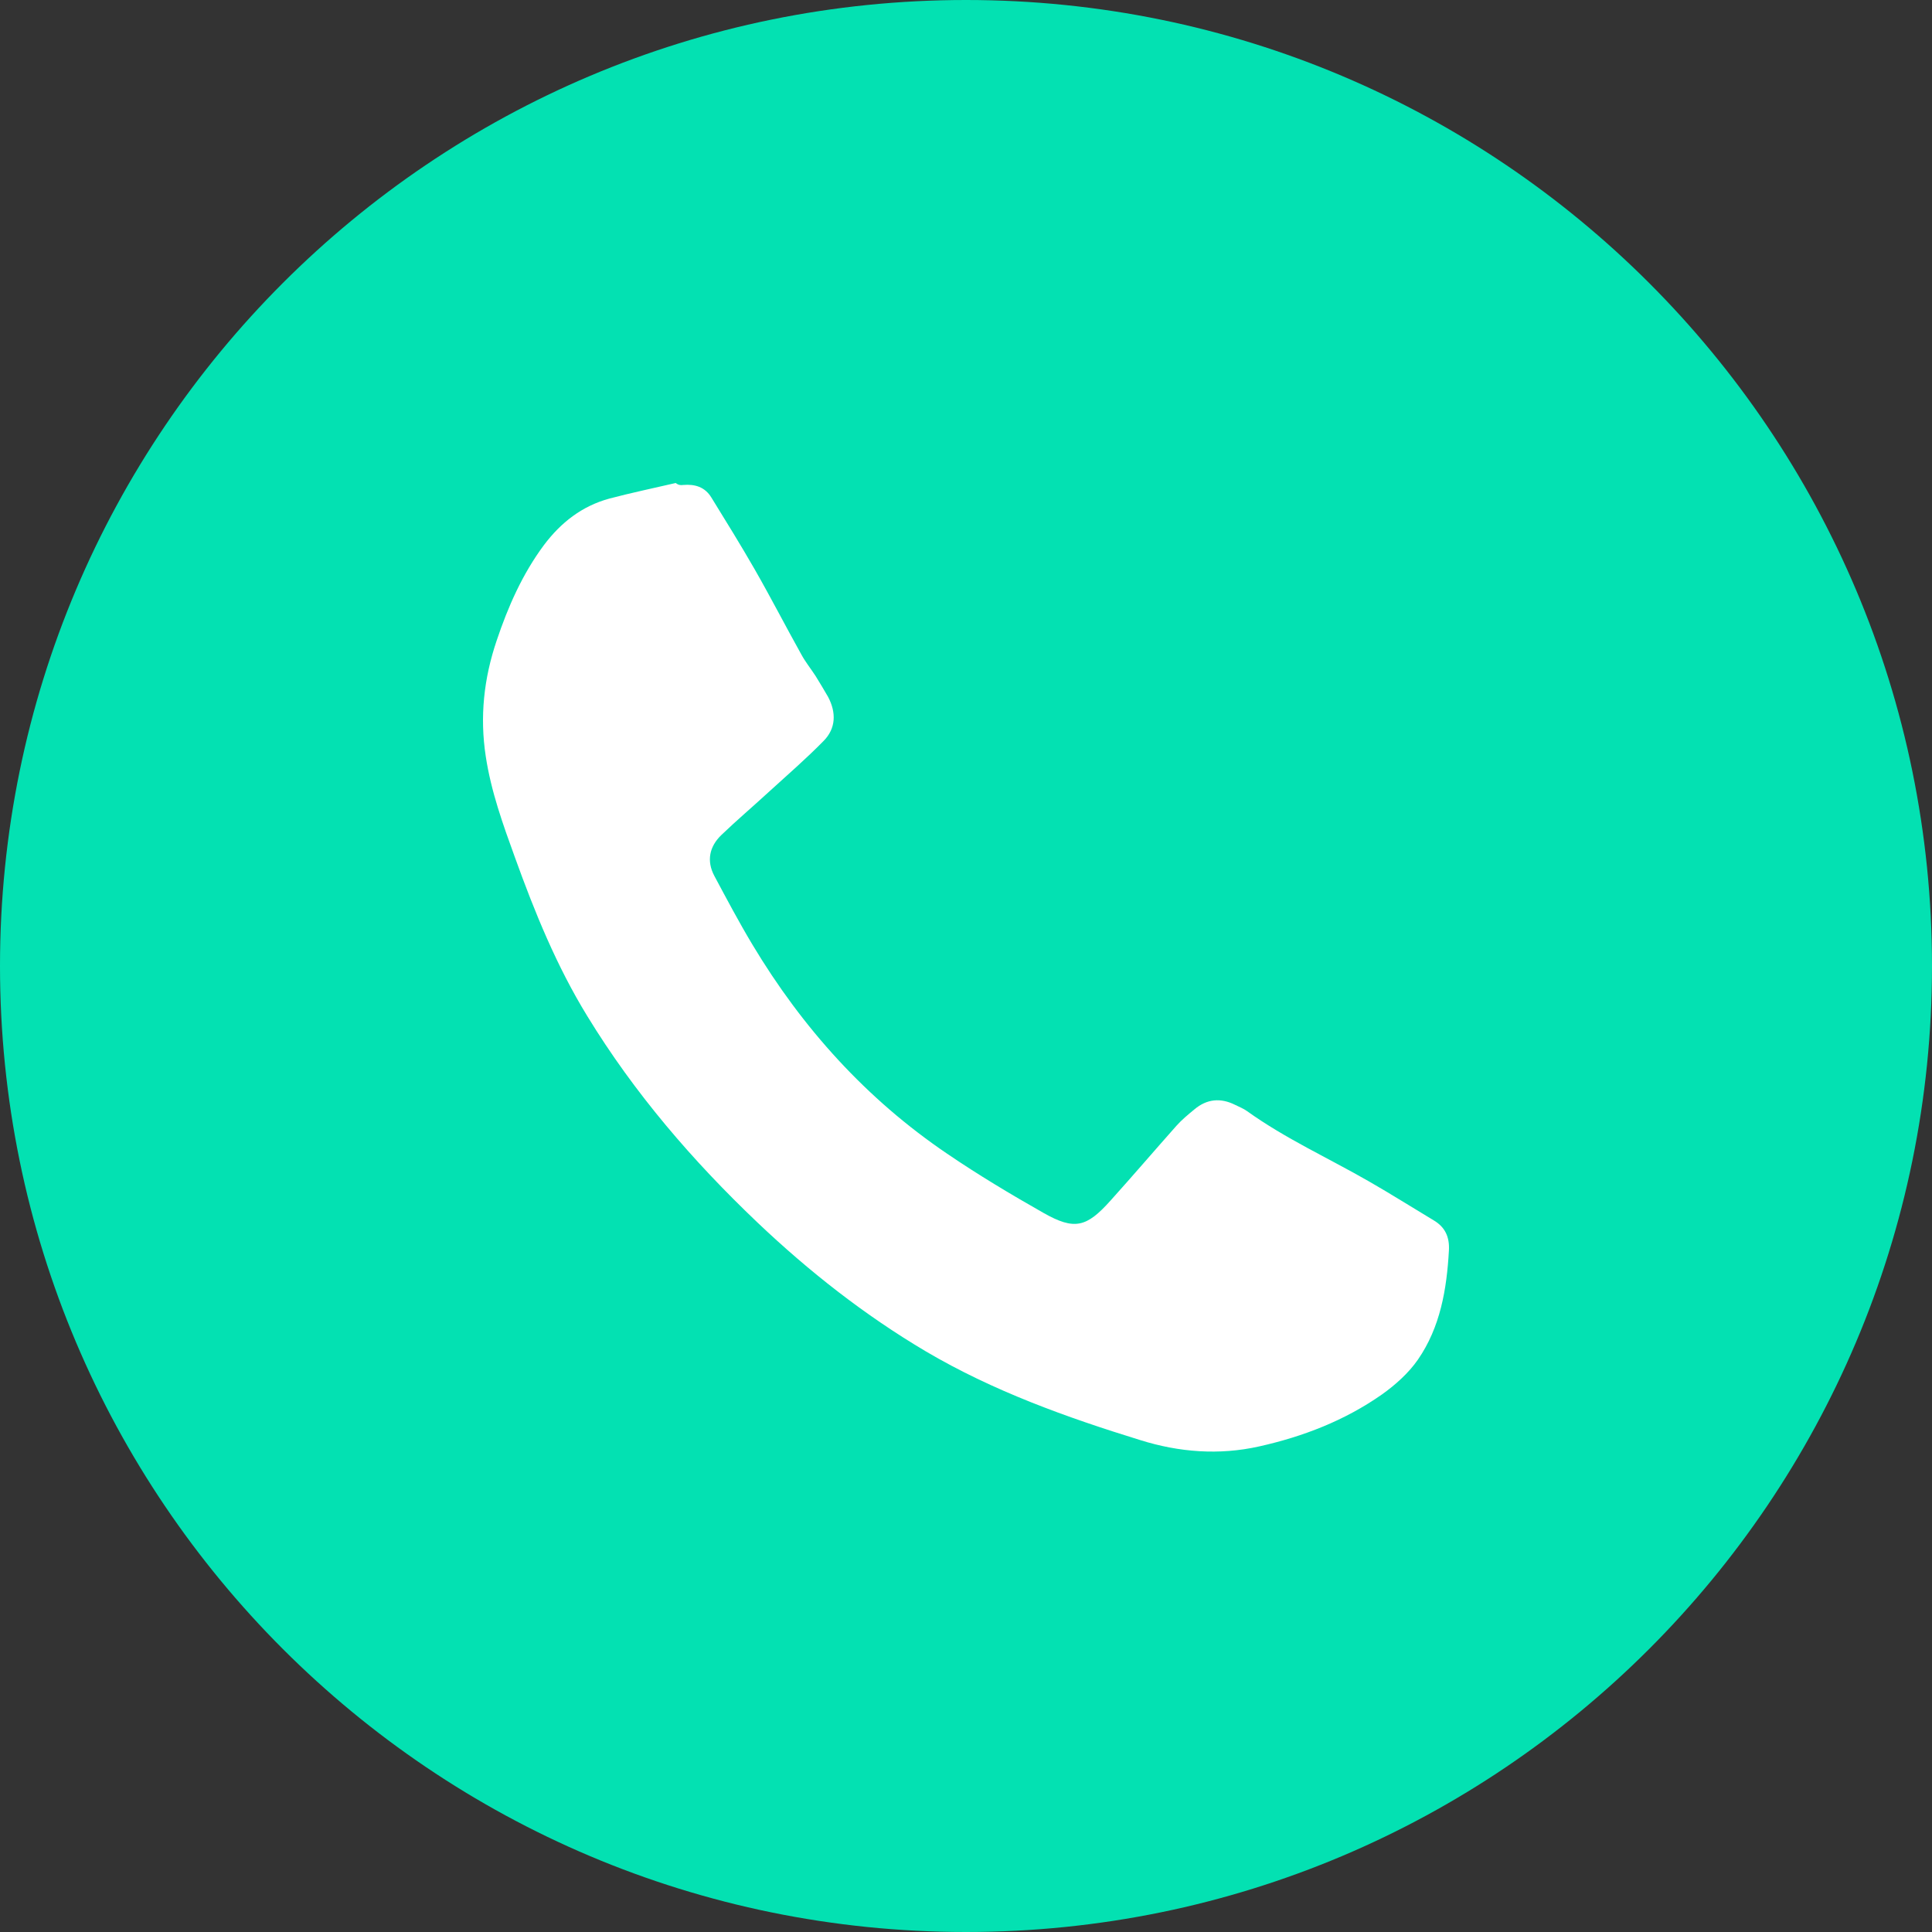
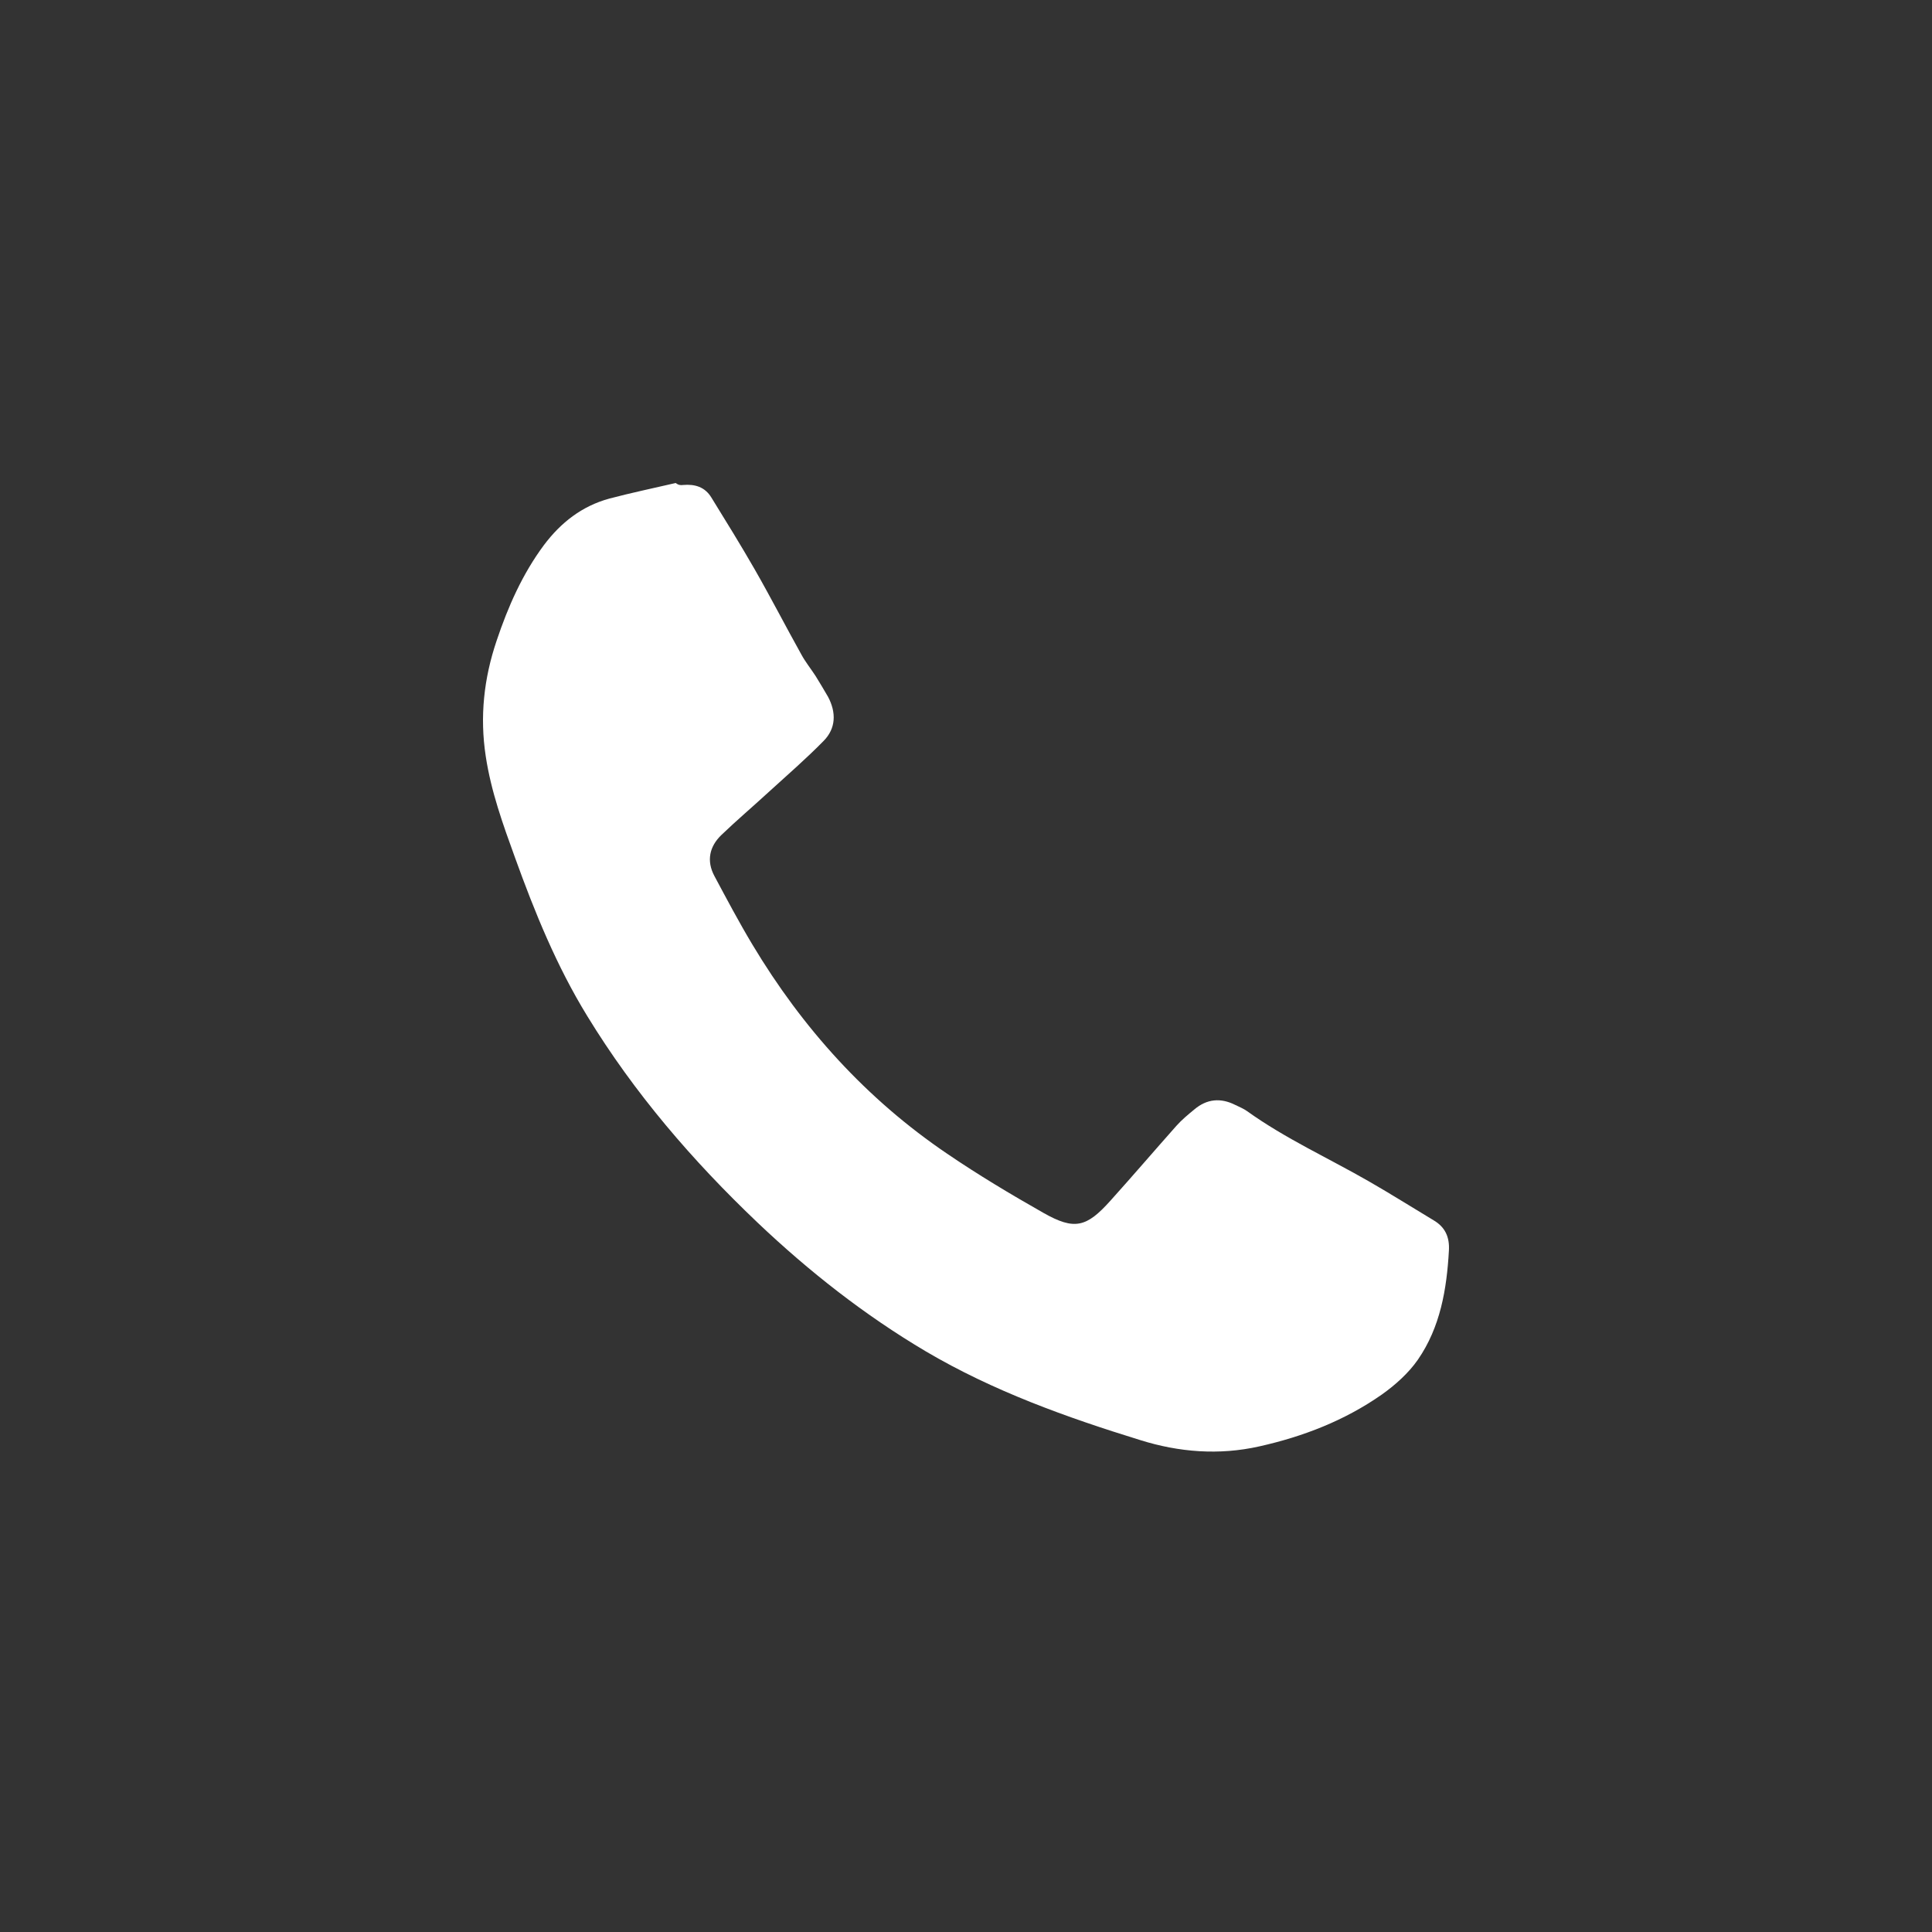
<svg xmlns="http://www.w3.org/2000/svg" width="40" height="40" viewBox="0 0 40 40" fill="none">
  <rect x="0" y="0" width="40" height="40" fill="#333333" stroke="none" />
-   <path fill-rule="evenodd" clip-rule="evenodd" d="M0 20C0 8.954 8.954 0 20 0C31.046 0 40 8.954 40 20C40 31.046 31.046 40 20 40C8.954 40 0 31.046 0 20Z" fill="#03E1B2" />
  <path fill-rule="evenodd" clip-rule="evenodd" d="M14.143 10.041C14.386 10.02 14.594 10.08 14.729 10.302C15.031 10.792 15.335 11.282 15.623 11.784C15.955 12.363 16.261 12.959 16.588 13.545C16.672 13.702 16.788 13.845 16.886 13.996C16.976 14.139 17.061 14.286 17.145 14.429C17.316 14.753 17.308 15.08 17.053 15.339C16.69 15.71 16.29 16.055 15.904 16.408C15.582 16.704 15.247 16.988 14.933 17.29C14.688 17.527 14.624 17.823 14.79 18.135C15.045 18.612 15.298 19.09 15.578 19.557C16.614 21.286 17.939 22.755 19.612 23.888C20.257 24.327 20.929 24.729 21.606 25.113C22.245 25.474 22.494 25.413 22.99 24.859C23.451 24.347 23.896 23.827 24.355 23.31C24.465 23.186 24.598 23.076 24.727 22.97C24.988 22.749 25.274 22.725 25.574 22.876C25.657 22.916 25.747 22.953 25.821 23.006C26.616 23.576 27.506 23.978 28.347 24.462C28.798 24.721 29.237 24.998 29.68 25.264C29.919 25.404 30.015 25.61 29.998 25.894C29.953 26.692 29.821 27.476 29.357 28.149C29.163 28.429 28.888 28.674 28.61 28.872C27.841 29.41 26.982 29.743 26.068 29.947C25.237 30.133 24.408 30.066 23.612 29.817C22.076 29.343 20.561 28.8 19.167 27.978C17.902 27.229 16.751 26.325 15.686 25.314C14.337 24.031 13.133 22.631 12.159 21.037C11.524 20.002 11.071 18.888 10.661 17.751C10.412 17.065 10.167 16.386 10.057 15.659C9.931 14.837 10.018 14.045 10.282 13.265C10.518 12.561 10.814 11.888 11.261 11.286C11.612 10.818 12.051 10.476 12.618 10.322C13.073 10.202 13.533 10.106 13.99 10C14.049 10.047 14.096 10.047 14.143 10.041Z" fill="white" />
</svg>